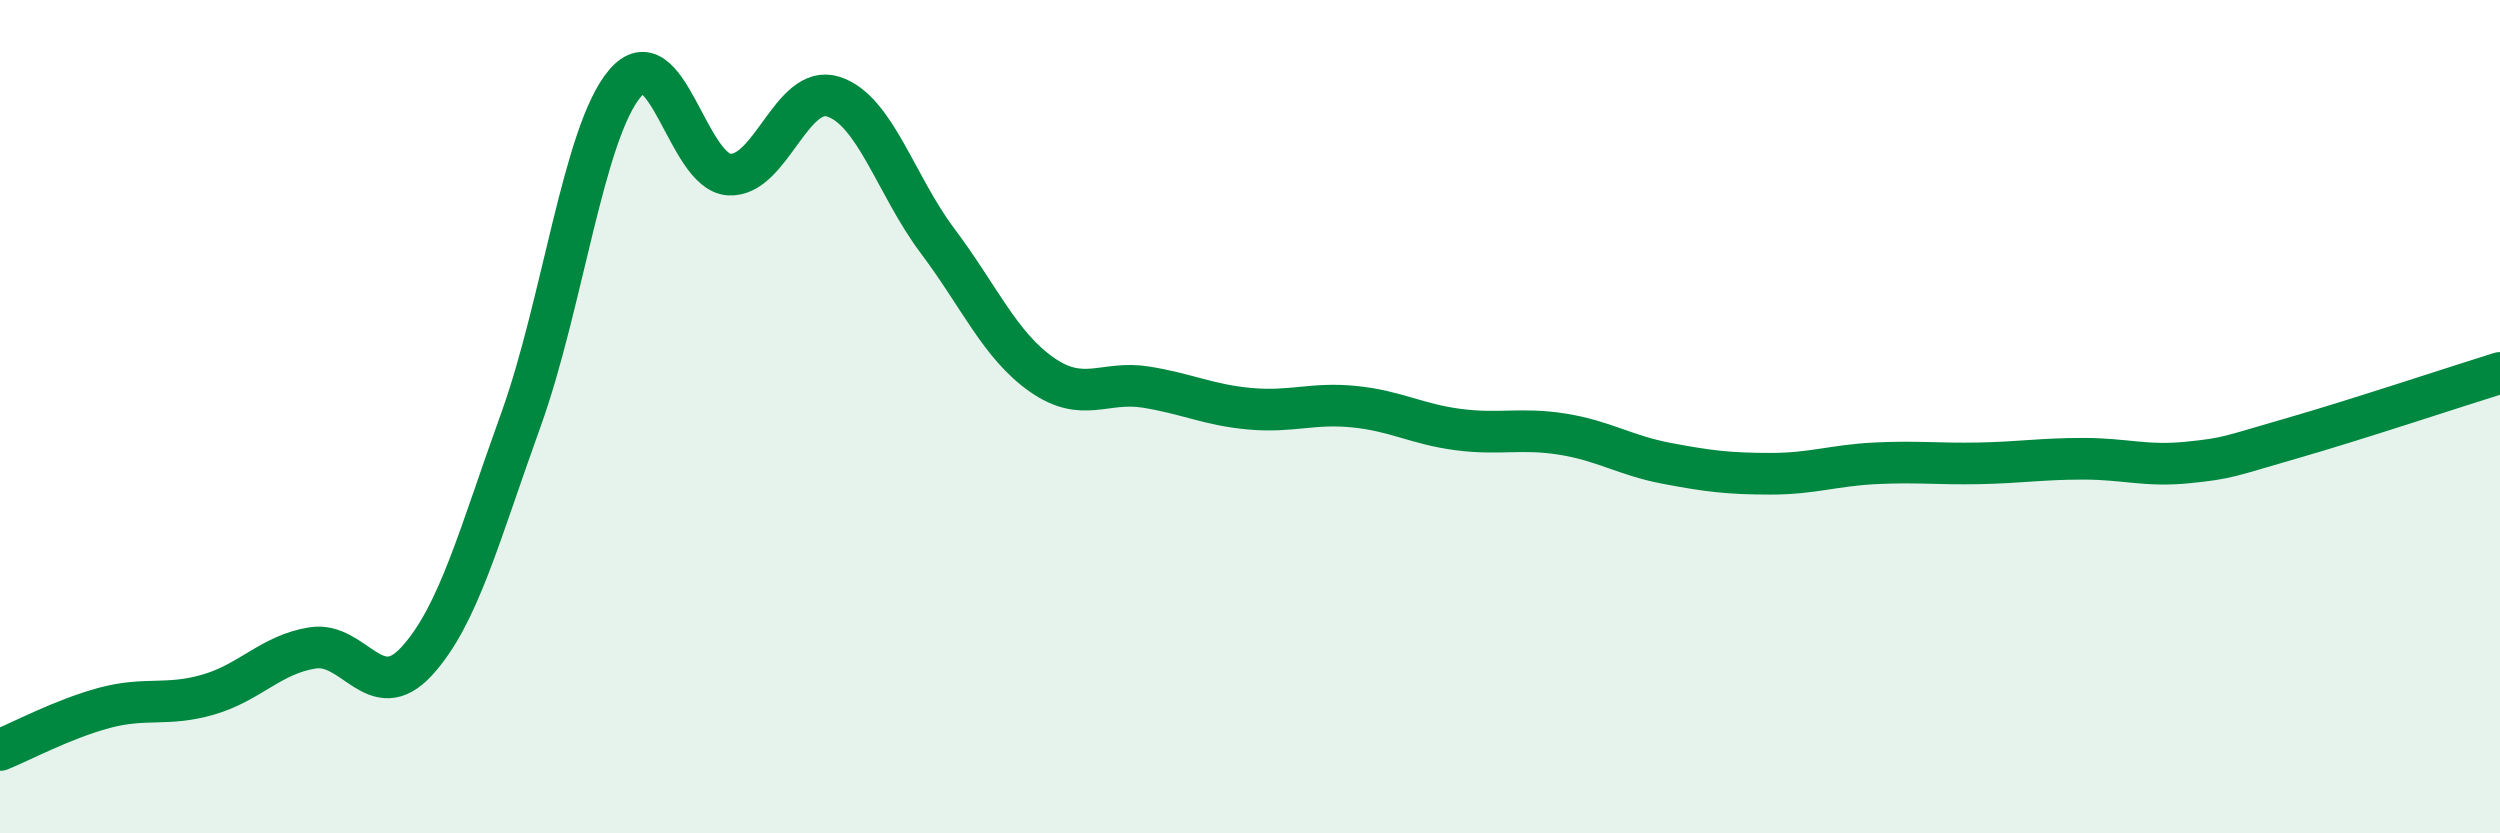
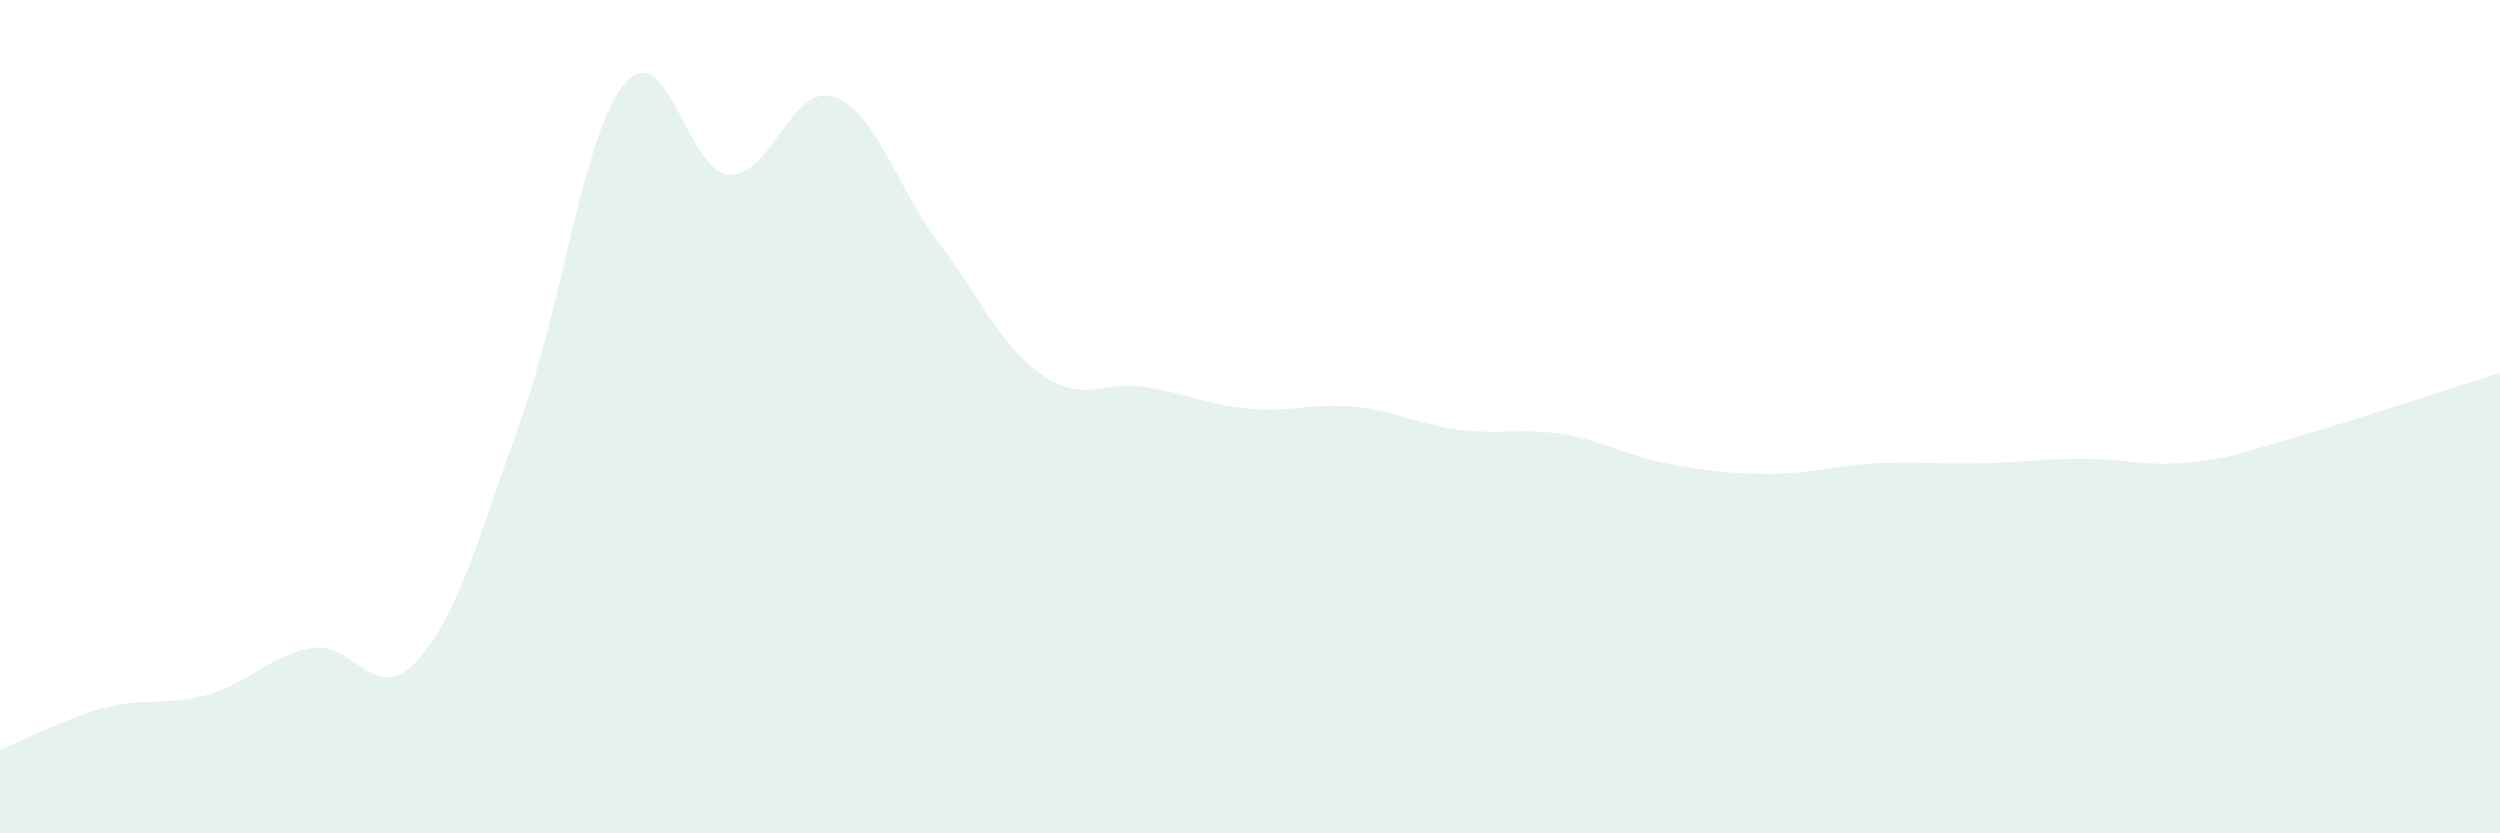
<svg xmlns="http://www.w3.org/2000/svg" width="60" height="20" viewBox="0 0 60 20">
-   <path d="M 0,18 C 0.5,17.8 1.5,17.26 2.5,16.99 C 3.5,16.72 4,16.96 5,16.67 C 6,16.38 6.5,15.71 7.5,15.55 C 8.5,15.39 9,16.96 10,15.87 C 11,14.78 11.5,12.85 12.5,10.08 C 13.5,7.31 14,3.18 15,2 C 16,0.82 16.5,4.13 17.5,4.19 C 18.5,4.25 19,2 20,2.32 C 21,2.64 21.5,4.45 22.5,5.78 C 23.5,7.11 24,8.29 25,8.99 C 26,9.69 26.5,9.13 27.5,9.29 C 28.5,9.45 29,9.72 30,9.81 C 31,9.9 31.5,9.66 32.5,9.76 C 33.5,9.86 34,10.18 35,10.31 C 36,10.44 36.5,10.26 37.5,10.42 C 38.5,10.58 39,10.93 40,11.12 C 41,11.31 41.5,11.37 42.5,11.37 C 43.5,11.37 44,11.17 45,11.12 C 46,11.07 46.5,11.14 47.5,11.12 C 48.5,11.1 49,11.01 50,11.01 C 51,11.01 51.5,11.2 52.5,11.1 C 53.5,11 53.5,10.95 55,10.52 C 56.5,10.09 59,9.26 60,8.95L60 20L0 20Z" fill="#008740" opacity="0.1" stroke-linecap="round" stroke-linejoin="round" />
-   <path d="M 0,18 C 0.5,17.8 1.5,17.26 2.5,16.99 C 3.5,16.72 4,16.96 5,16.67 C 6,16.38 6.5,15.71 7.5,15.55 C 8.5,15.39 9,16.96 10,15.87 C 11,14.78 11.5,12.85 12.5,10.08 C 13.5,7.31 14,3.18 15,2 C 16,0.82 16.5,4.13 17.5,4.19 C 18.5,4.25 19,2 20,2.32 C 21,2.64 21.5,4.45 22.5,5.78 C 23.5,7.11 24,8.29 25,8.99 C 26,9.69 26.5,9.13 27.5,9.29 C 28.5,9.45 29,9.72 30,9.81 C 31,9.9 31.5,9.66 32.5,9.76 C 33.5,9.86 34,10.18 35,10.31 C 36,10.44 36.5,10.26 37.5,10.42 C 38.5,10.58 39,10.93 40,11.12 C 41,11.31 41.5,11.37 42.5,11.37 C 43.5,11.37 44,11.17 45,11.12 C 46,11.07 46.5,11.14 47.5,11.12 C 48.5,11.1 49,11.01 50,11.01 C 51,11.01 51.5,11.2 52.5,11.1 C 53.5,11 53.5,10.95 55,10.52 C 56.5,10.09 59,9.26 60,8.95" stroke="#008740" stroke-width="1" fill="none" stroke-linecap="round" stroke-linejoin="round" />
+   <path d="M 0,18 C 0.5,17.8 1.5,17.26 2.5,16.99 C 3.5,16.72 4,16.96 5,16.67 C 6,16.38 6.5,15.71 7.5,15.55 C 8.5,15.39 9,16.96 10,15.87 C 11,14.78 11.5,12.85 12.5,10.08 C 13.5,7.31 14,3.18 15,2 C 16,0.82 16.5,4.13 17.5,4.19 C 18.5,4.25 19,2 20,2.32 C 21,2.64 21.5,4.45 22.5,5.78 C 23.5,7.11 24,8.29 25,8.99 C 26,9.69 26.5,9.13 27.5,9.29 C 28.5,9.45 29,9.72 30,9.81 C 31,9.9 31.5,9.66 32.5,9.76 C 33.5,9.86 34,10.18 35,10.31 C 36,10.44 36.5,10.26 37.5,10.42 C 38.5,10.58 39,10.93 40,11.12 C 41,11.31 41.5,11.37 42.5,11.37 C 43.5,11.37 44,11.17 45,11.12 C 46,11.07 46.5,11.14 47.5,11.12 C 48.5,11.1 49,11.01 50,11.01 C 51,11.01 51.5,11.2 52.5,11.1 C 53.5,11 53.5,10.95 55,10.52 C 56.5,10.09 59,9.26 60,8.95L60 20L0 20" fill="#008740" opacity="0.1" stroke-linecap="round" stroke-linejoin="round" />
</svg>